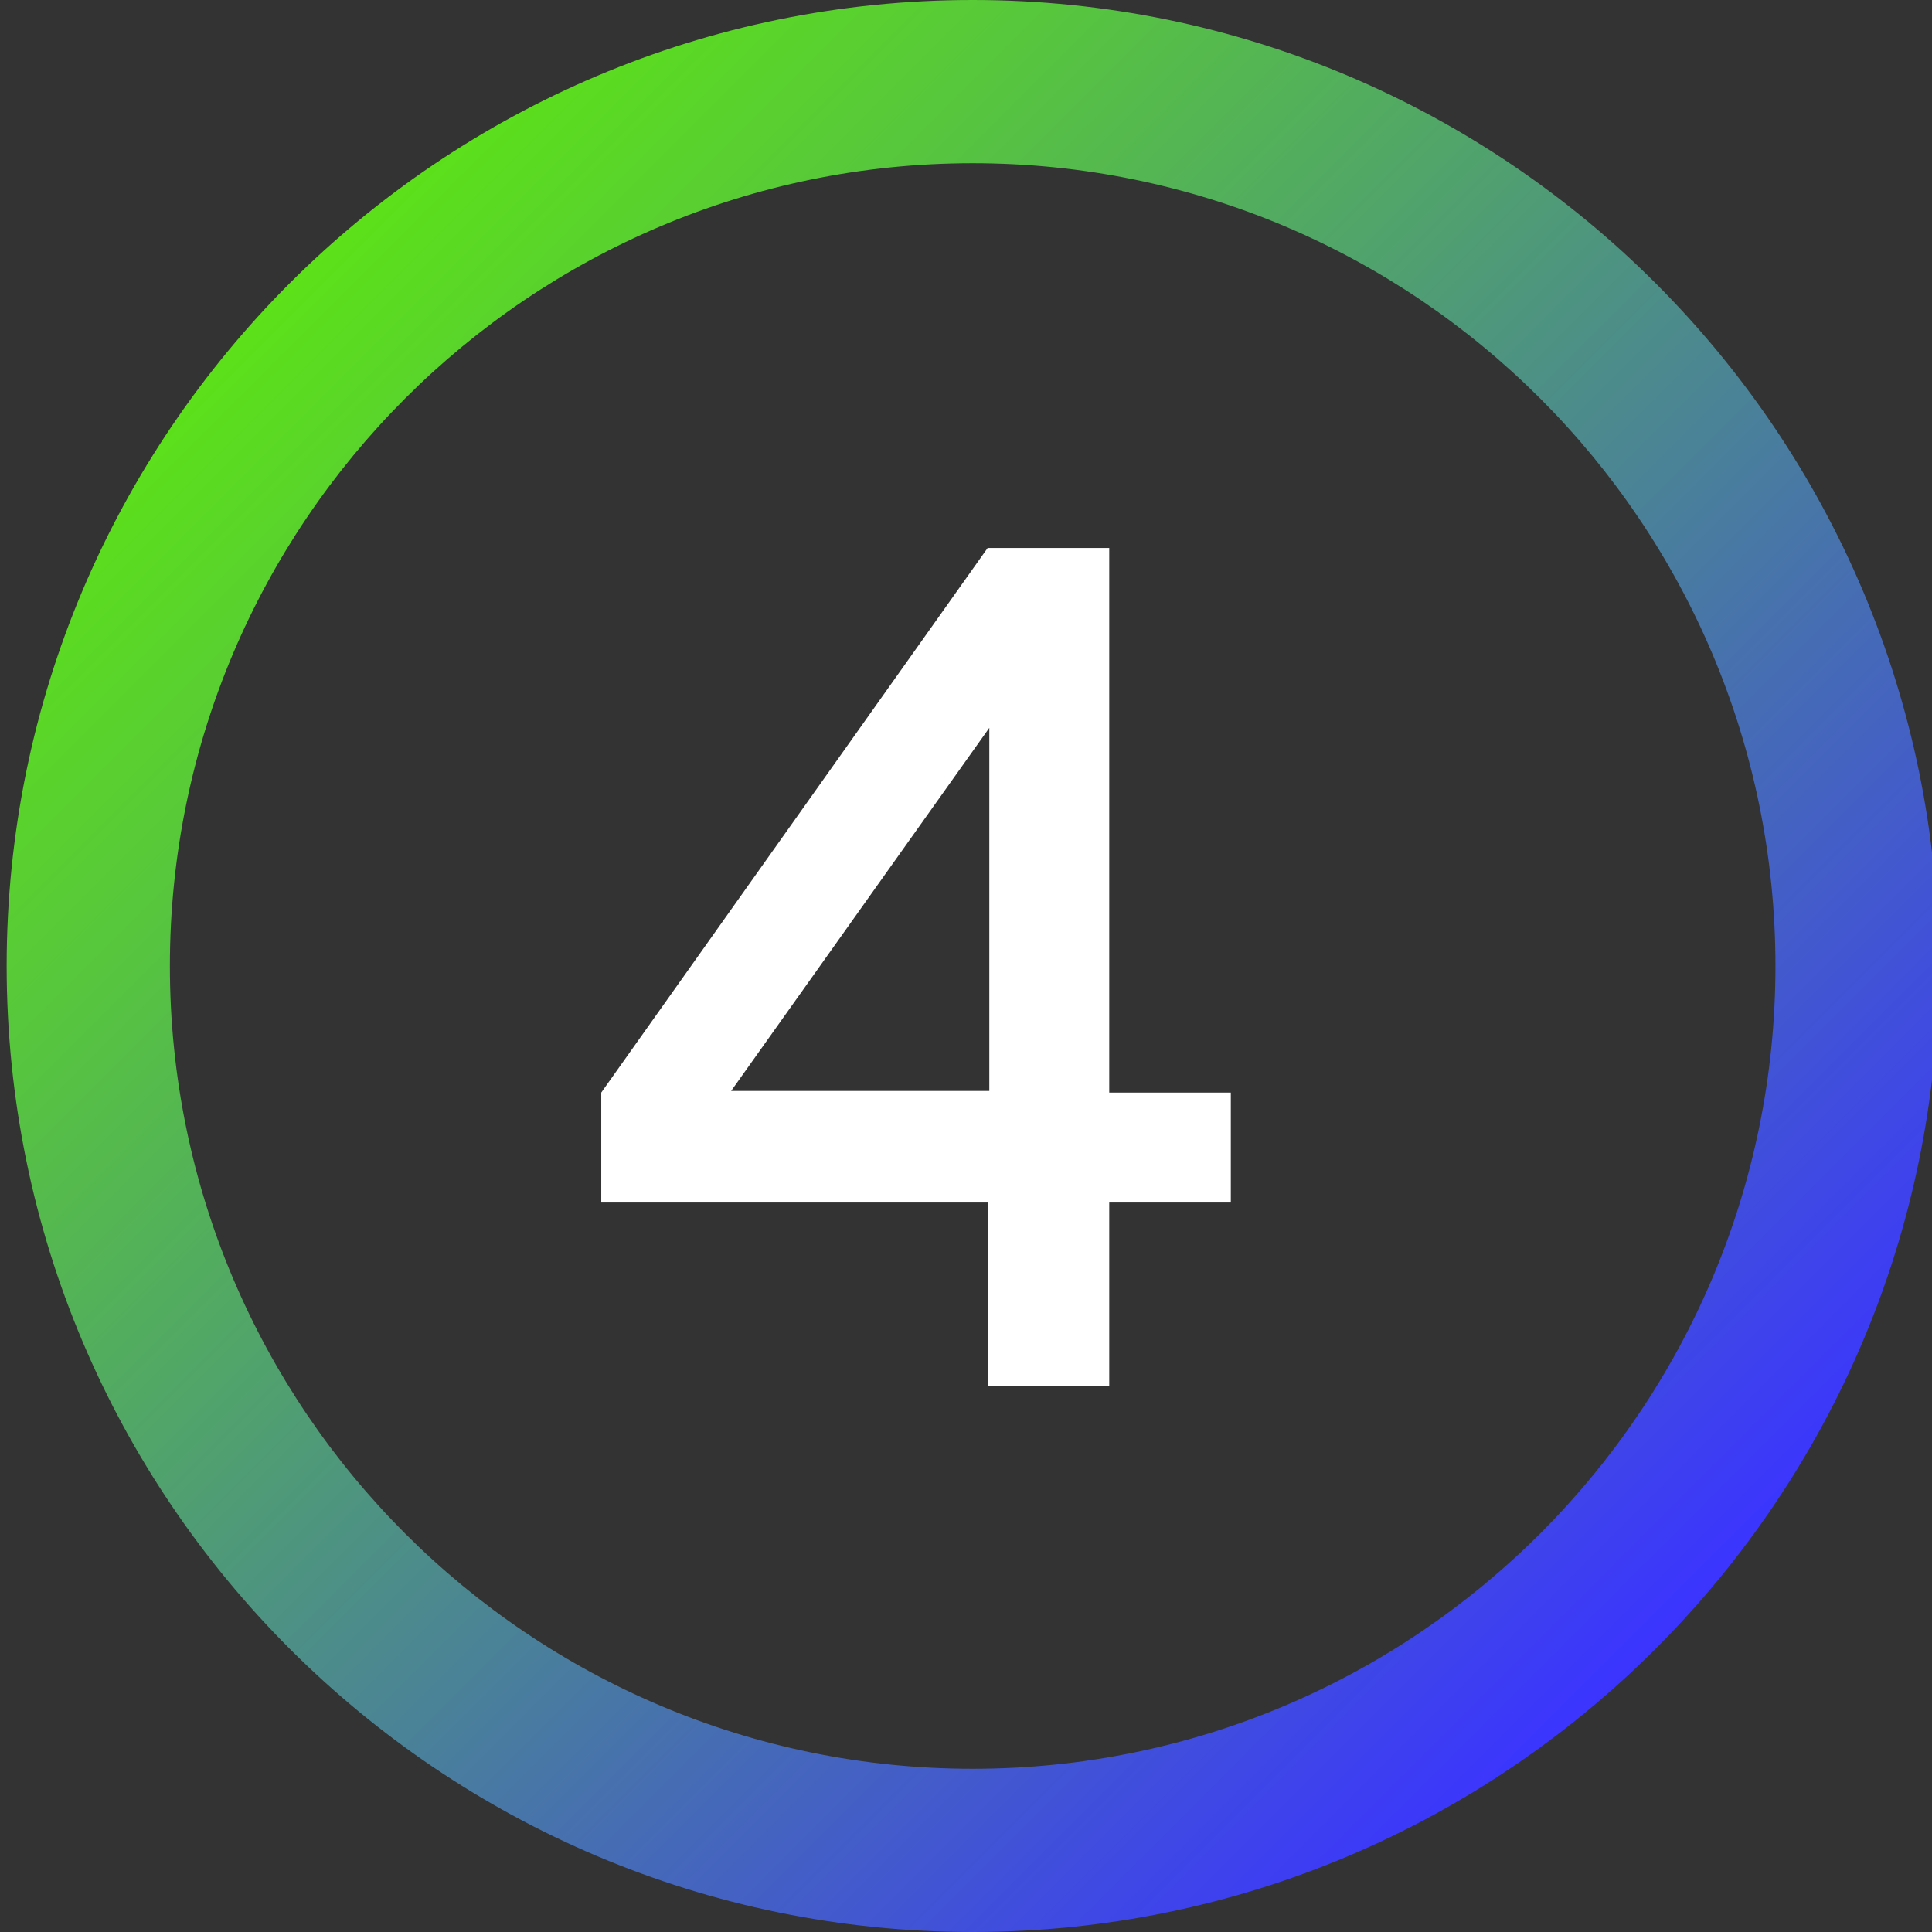
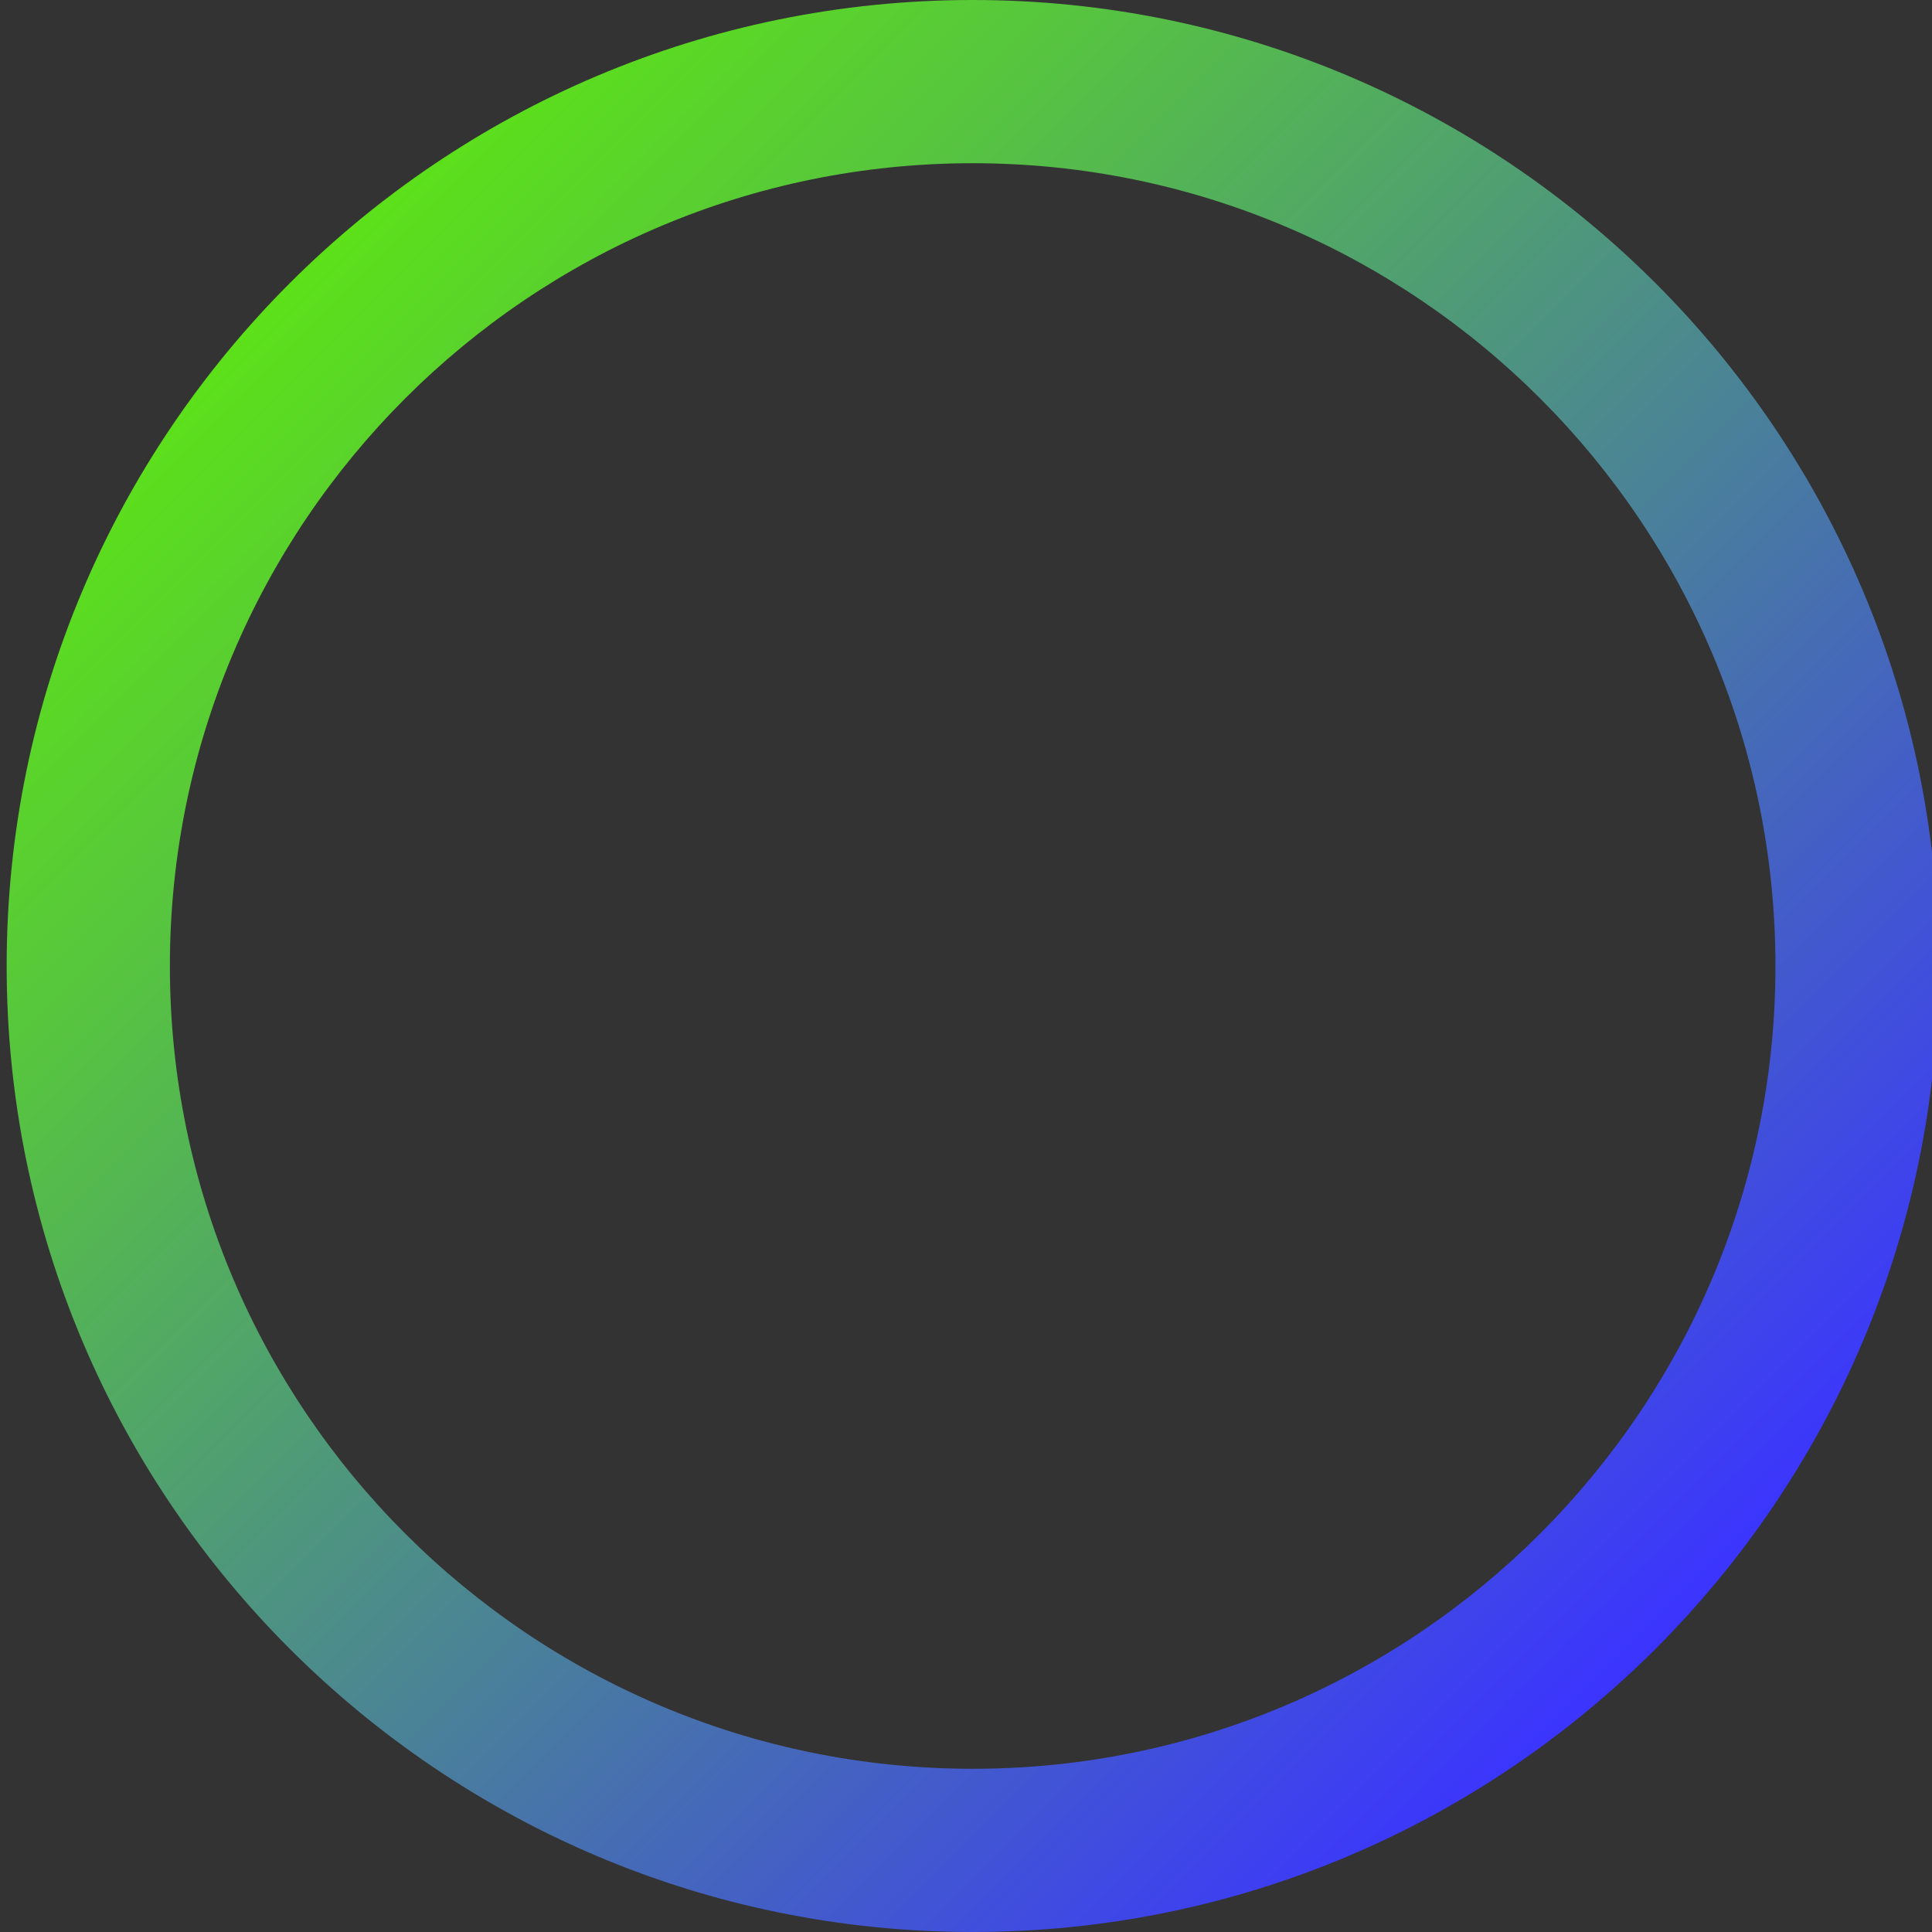
<svg xmlns="http://www.w3.org/2000/svg" id="Layer_1" x="0px" y="0px" viewBox="0 0 116 116" style="enable-background:new 0 0 116 116;" xml:space="preserve">
  <rect x="0" y="0" width="116" height="116" fill="#333333" stroke="none" />
  <style type="text/css"> .st0{fill:url(#SVGID_1_);} .st1{fill:#FFFFFF;} </style>
  <linearGradient id="SVGID_1_" gradientUnits="userSpaceOnUse" x1="17.388" y1="16.988" x2="99.412" y2="99.012">
    <stop offset="0" style="stop-color:#5CE119" />
    <stop offset="0.179" style="stop-color:#57C63D" />
    <stop offset="0.58" style="stop-color:#4A8199" />
    <stop offset="1" style="stop-color:#3B34FF" />
  </linearGradient>
  <path class="st0" d="M58.4,0c-32,0-58,26-58,58s26,58,58,58c32,0,58-26,58-58S90.4,0,58.4,0z M58.4,106.2 c-26.6,0-48.2-21.6-48.2-48.2S31.8,9.8,58.4,9.8c26.6,0,48.2,21.6,48.2,48.2S85,106.2,58.4,106.2z" />
  <g>
-     <path class="st1" d="M59.4,72.2H36.1v-6.6l23.2-32.7h7.3v32.7h7.3v6.6h-7.3v11h-7.3v-11H59.4z M59.4,65.5V43.7L43.9,65.5H59.4z" />
-   </g>
+     </g>
</svg>